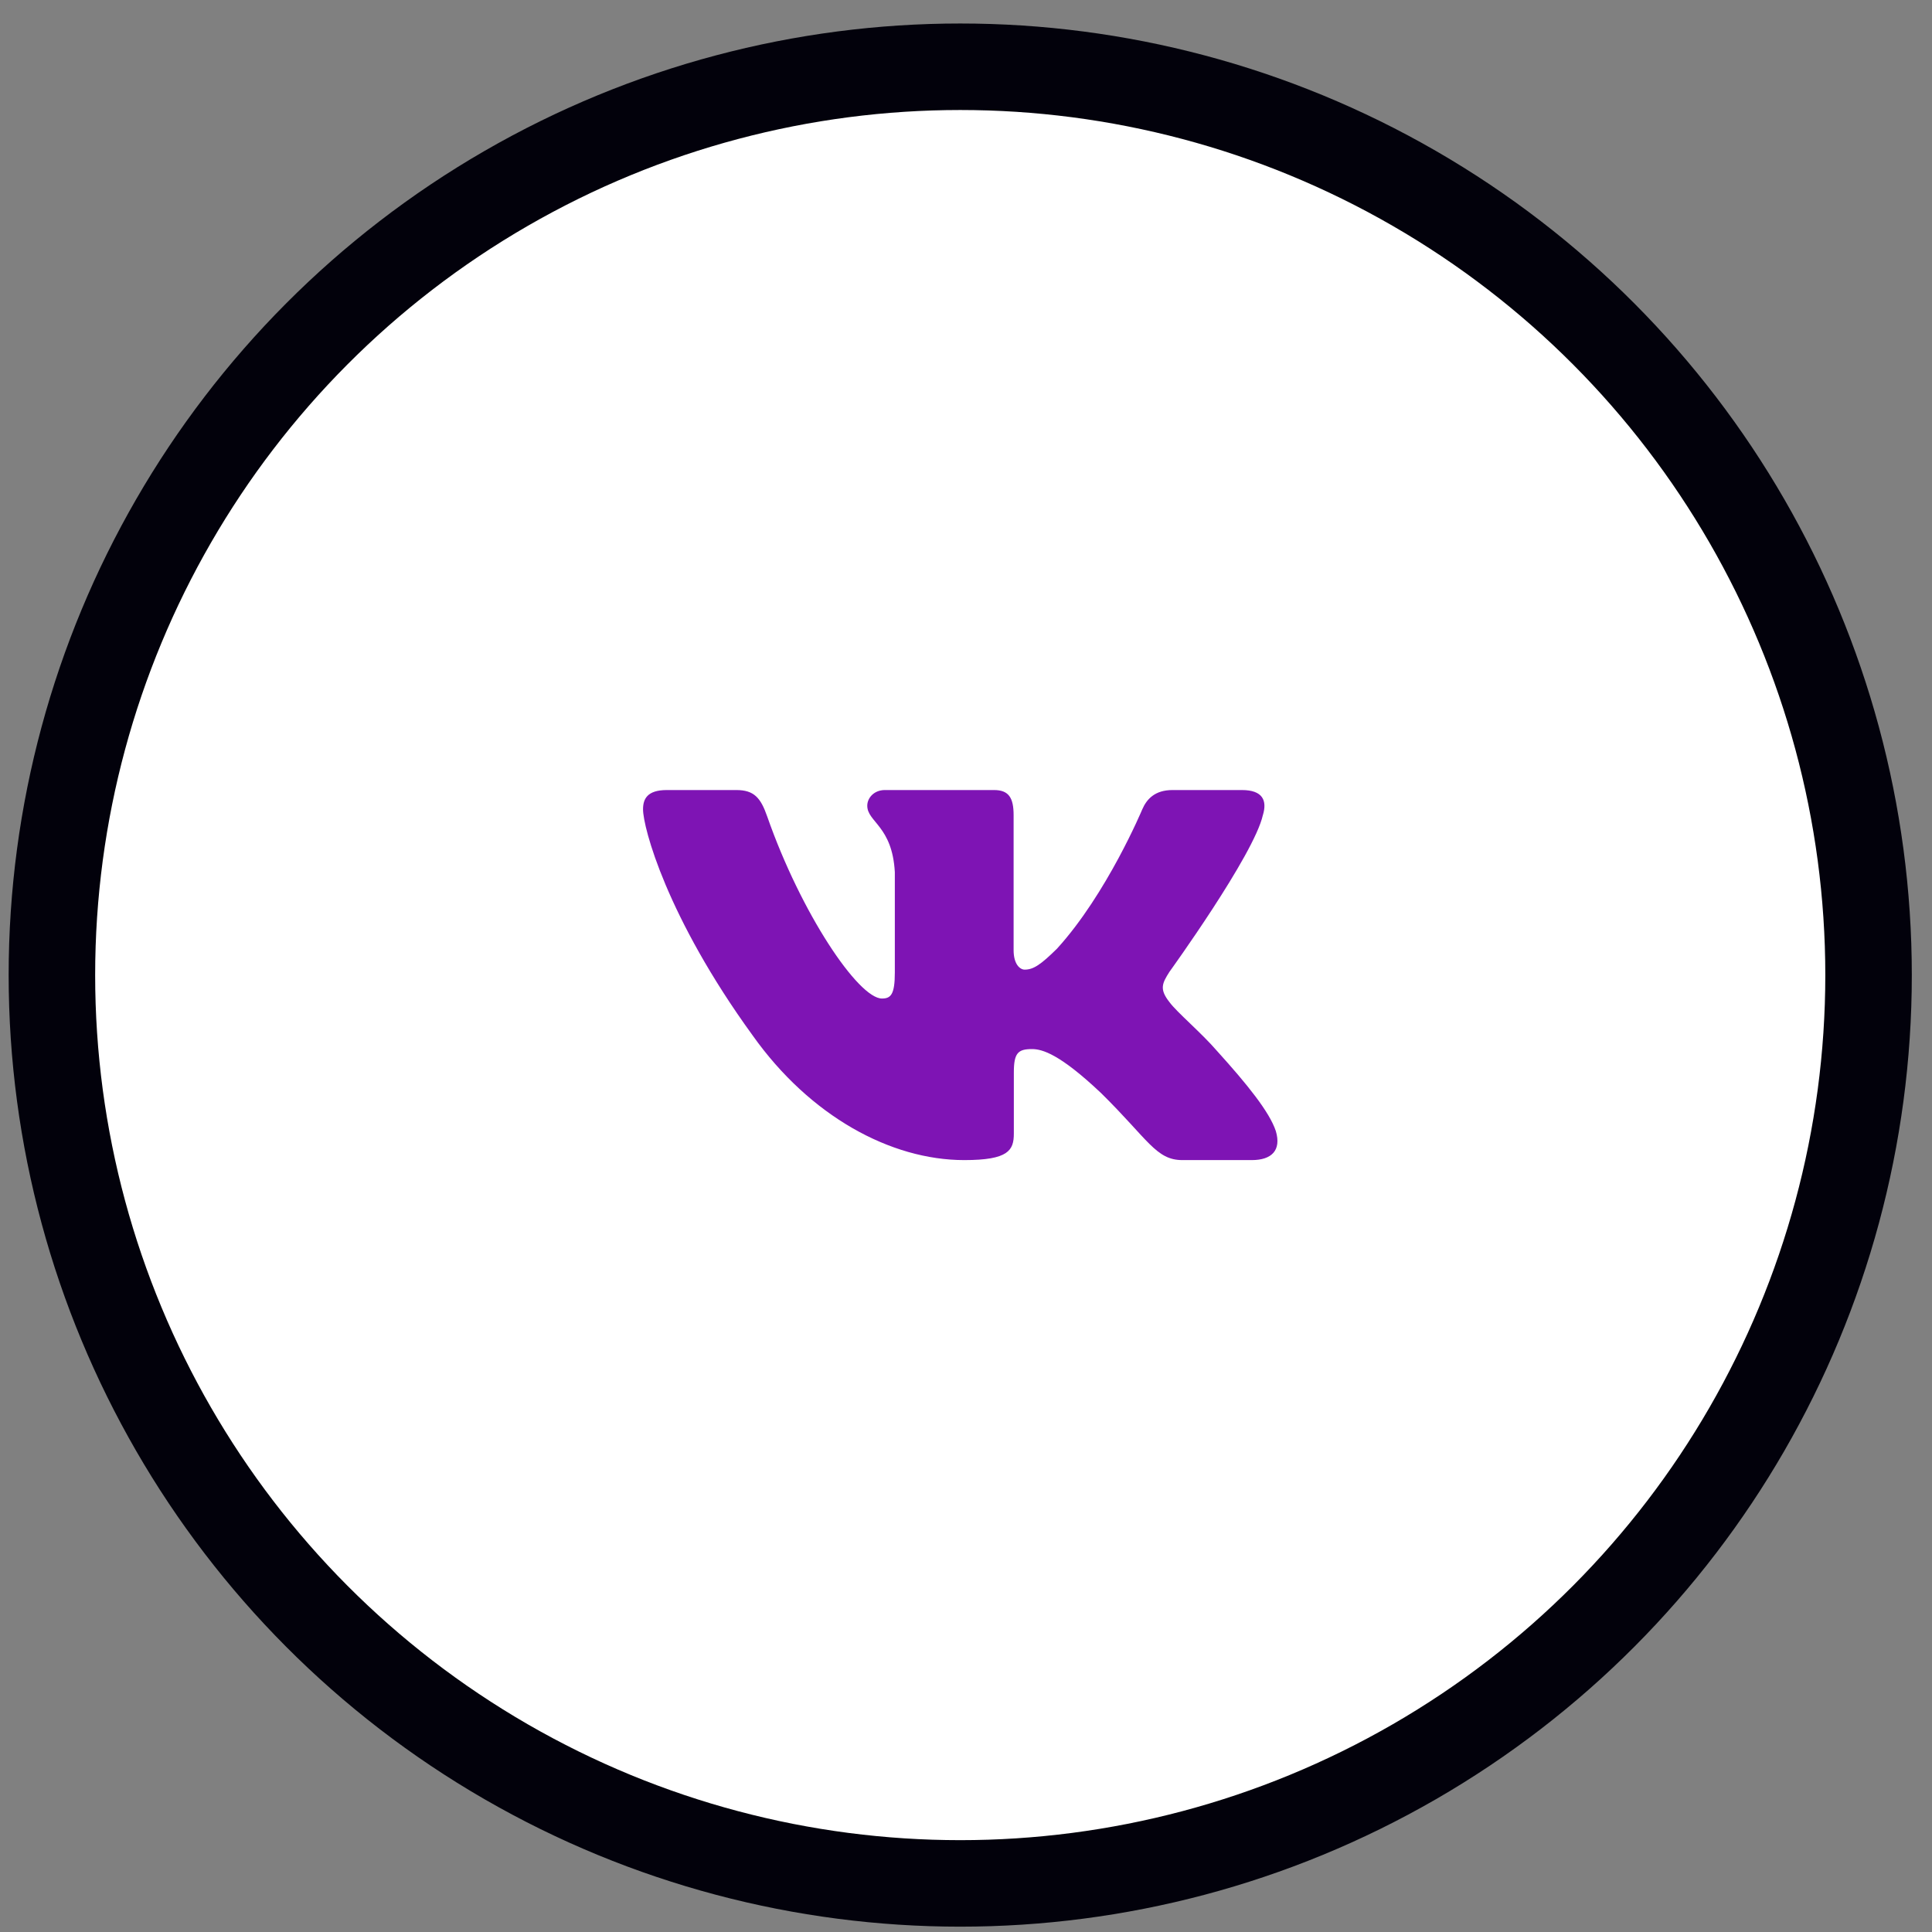
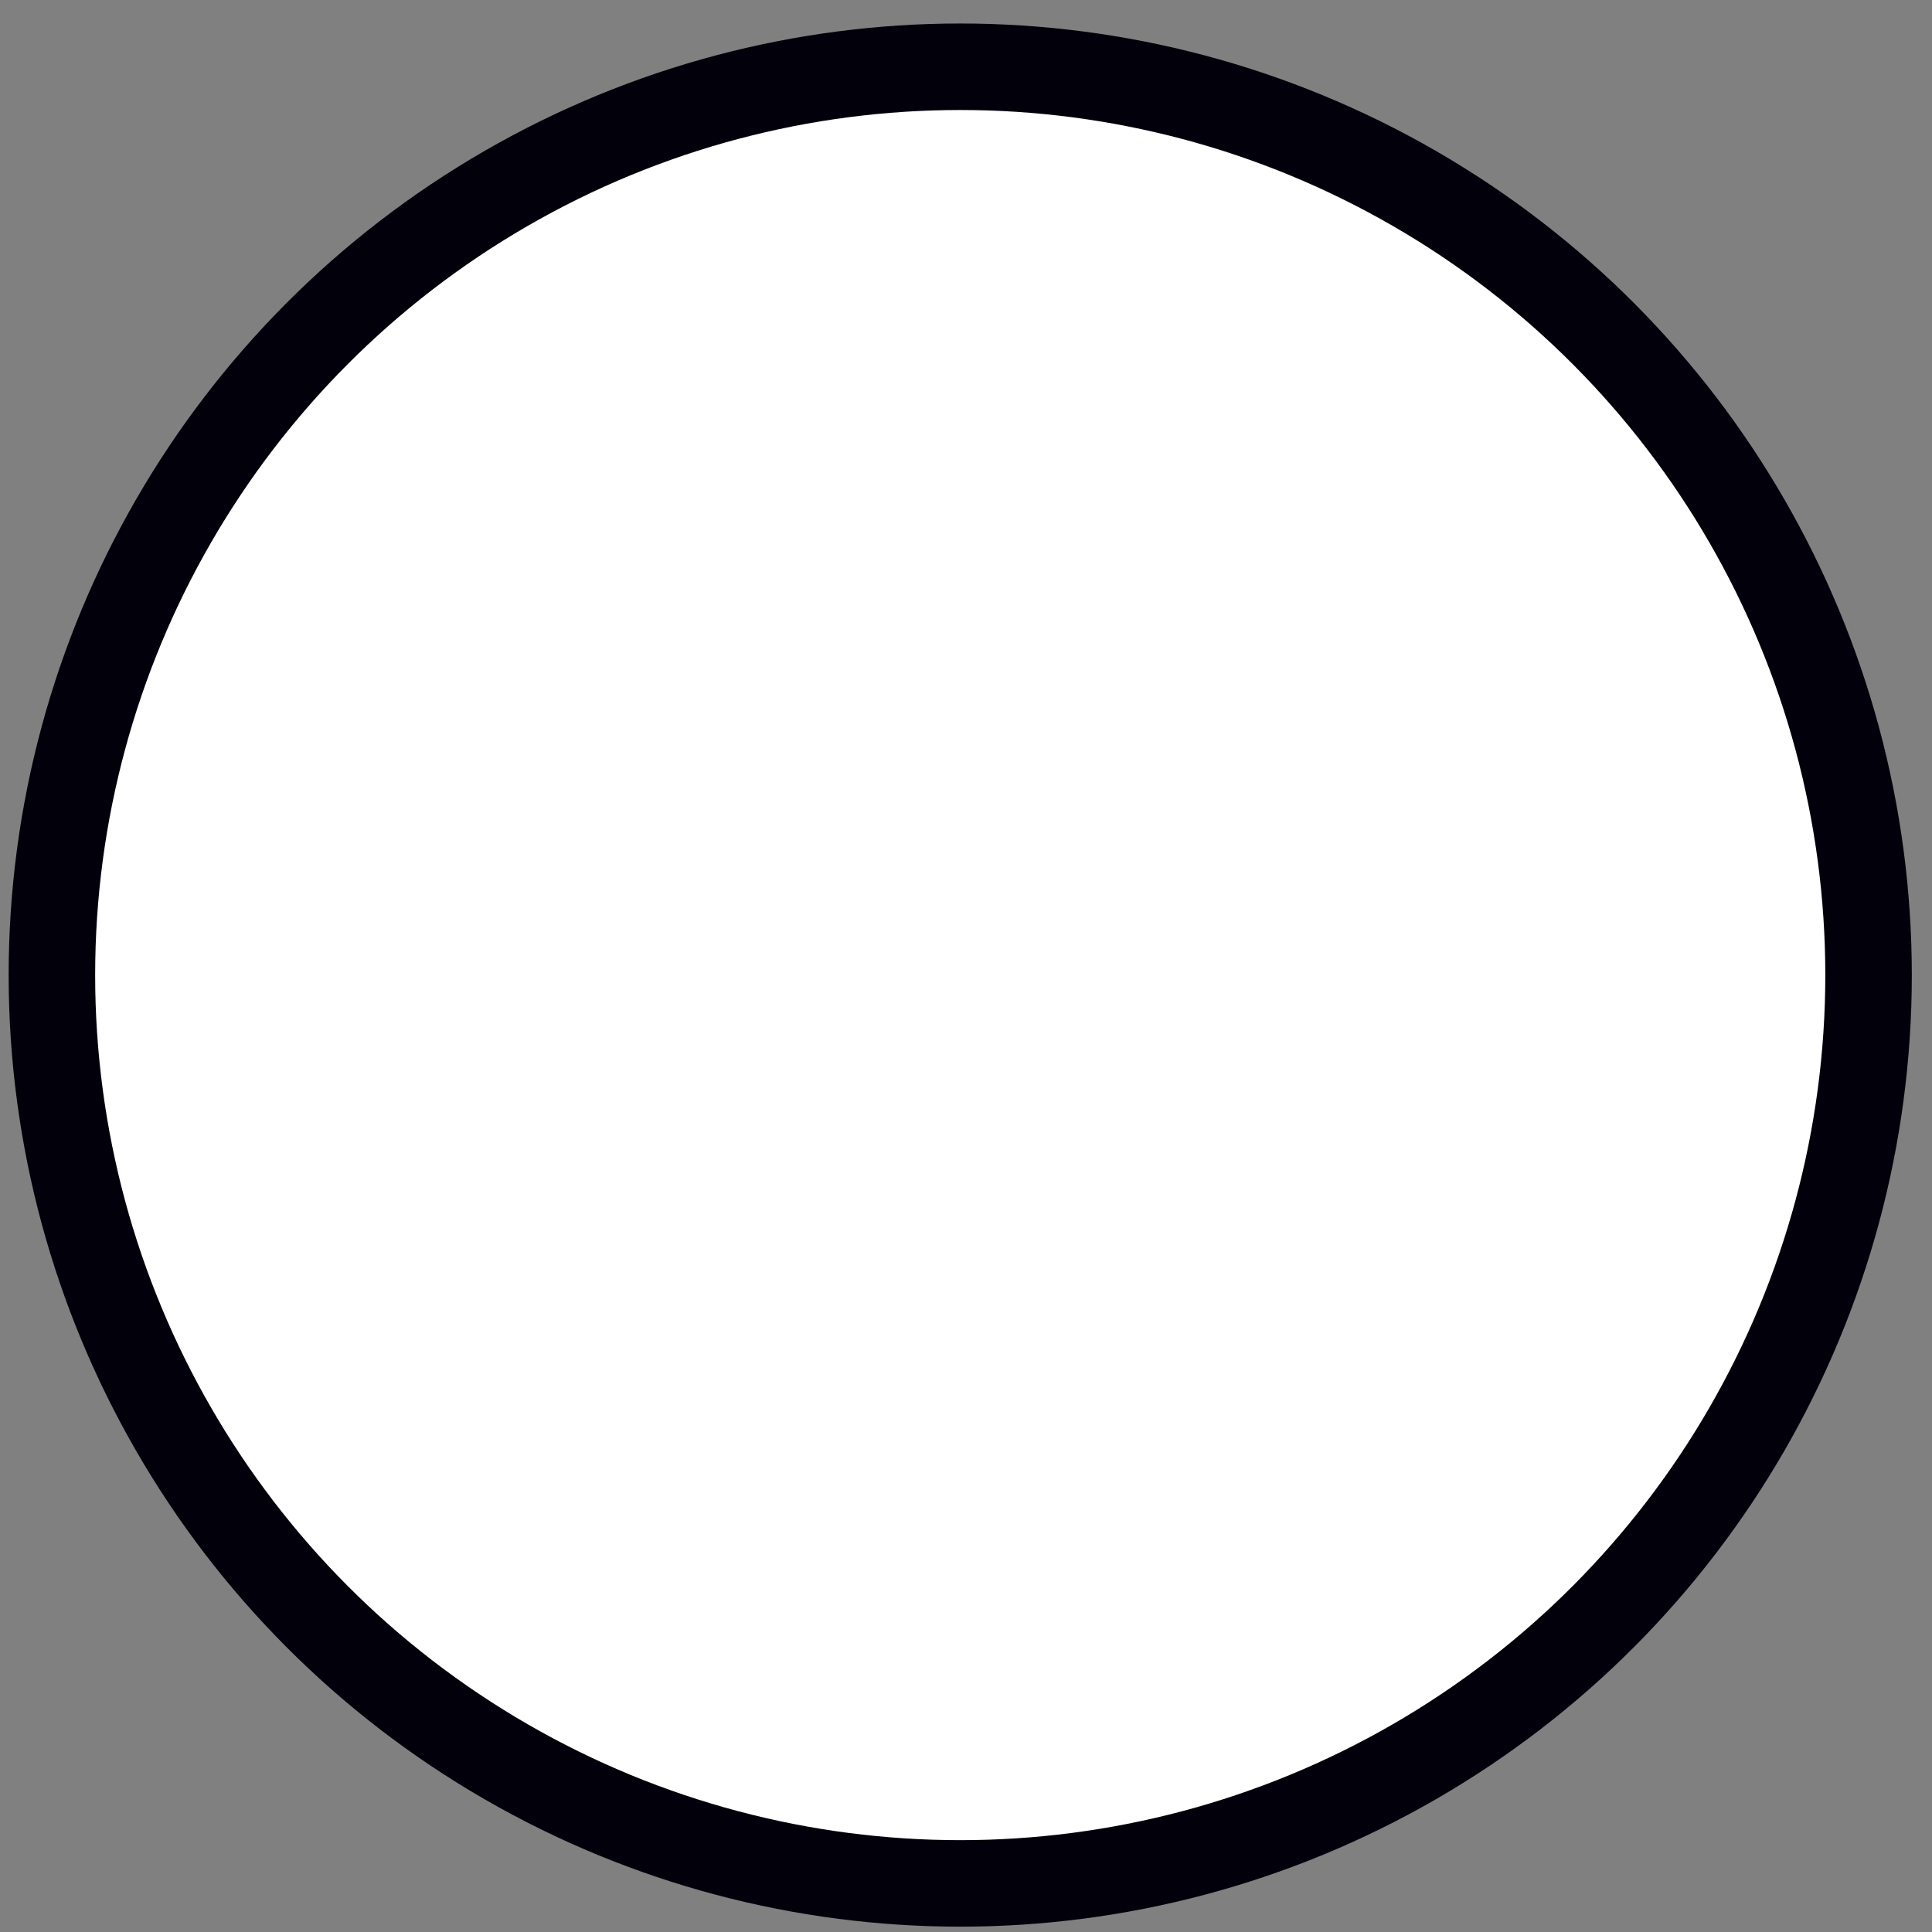
<svg xmlns="http://www.w3.org/2000/svg" width="67" height="67" viewBox="0 0 67 67" fill="none">
  <rect x="0" y="0" width="67" height="67" fill="#808080" stroke="none" />
  <circle cx="33.3" cy="33.815" r="31.5" fill="white" stroke="#02010B" stroke-width="3" />
  <g clip-path="url(#clip0_826_968)">
-     <path fill-rule="evenodd" clip-rule="evenodd" d="M43.796 28.267C43.948 27.766 43.796 27.398 43.067 27.398H40.661C40.048 27.398 39.766 27.715 39.613 28.067C39.613 28.067 38.389 30.996 36.656 32.899C36.095 33.451 35.84 33.626 35.534 33.626C35.381 33.626 35.151 33.451 35.151 32.95V28.267C35.151 27.665 34.982 27.398 34.472 27.398H30.688C30.306 27.398 30.076 27.676 30.076 27.941C30.076 28.51 30.943 28.642 31.032 30.245V33.726C31.032 34.49 30.892 34.628 30.586 34.628C29.77 34.628 27.785 31.685 26.607 28.317C26.379 27.662 26.148 27.398 25.533 27.398H23.125C22.437 27.398 22.3 27.715 22.3 28.067C22.3 28.692 23.116 31.797 26.099 35.905C28.089 38.71 30.889 40.231 33.44 40.231C34.97 40.231 35.159 39.894 35.159 39.311V37.191C35.159 36.516 35.304 36.381 35.789 36.381C36.146 36.381 36.758 36.557 38.186 37.909C39.817 39.512 40.086 40.231 41.004 40.231H43.411C44.098 40.231 44.443 39.894 44.245 39.226C44.027 38.562 43.248 37.599 42.214 36.456C41.653 35.805 40.812 35.104 40.556 34.753C40.2 34.303 40.301 34.102 40.556 33.701C40.556 33.701 43.489 29.644 43.795 28.267H43.796Z" fill="#7E14B4" />
+     <path fill-rule="evenodd" clip-rule="evenodd" d="M43.796 28.267C43.948 27.766 43.796 27.398 43.067 27.398H40.661C39.613 28.067 38.389 30.996 36.656 32.899C36.095 33.451 35.84 33.626 35.534 33.626C35.381 33.626 35.151 33.451 35.151 32.95V28.267C35.151 27.665 34.982 27.398 34.472 27.398H30.688C30.306 27.398 30.076 27.676 30.076 27.941C30.076 28.51 30.943 28.642 31.032 30.245V33.726C31.032 34.49 30.892 34.628 30.586 34.628C29.77 34.628 27.785 31.685 26.607 28.317C26.379 27.662 26.148 27.398 25.533 27.398H23.125C22.437 27.398 22.3 27.715 22.3 28.067C22.3 28.692 23.116 31.797 26.099 35.905C28.089 38.71 30.889 40.231 33.44 40.231C34.97 40.231 35.159 39.894 35.159 39.311V37.191C35.159 36.516 35.304 36.381 35.789 36.381C36.146 36.381 36.758 36.557 38.186 37.909C39.817 39.512 40.086 40.231 41.004 40.231H43.411C44.098 40.231 44.443 39.894 44.245 39.226C44.027 38.562 43.248 37.599 42.214 36.456C41.653 35.805 40.812 35.104 40.556 34.753C40.2 34.303 40.301 34.102 40.556 33.701C40.556 33.701 43.489 29.644 43.795 28.267H43.796Z" fill="#7E14B4" />
  </g>
  <defs>
    <clipPath id="clip0_826_968">
-       <rect width="22" height="22" fill="white" transform="translate(22.3 22.814)" />
-     </clipPath>
+       </clipPath>
  </defs>
</svg>